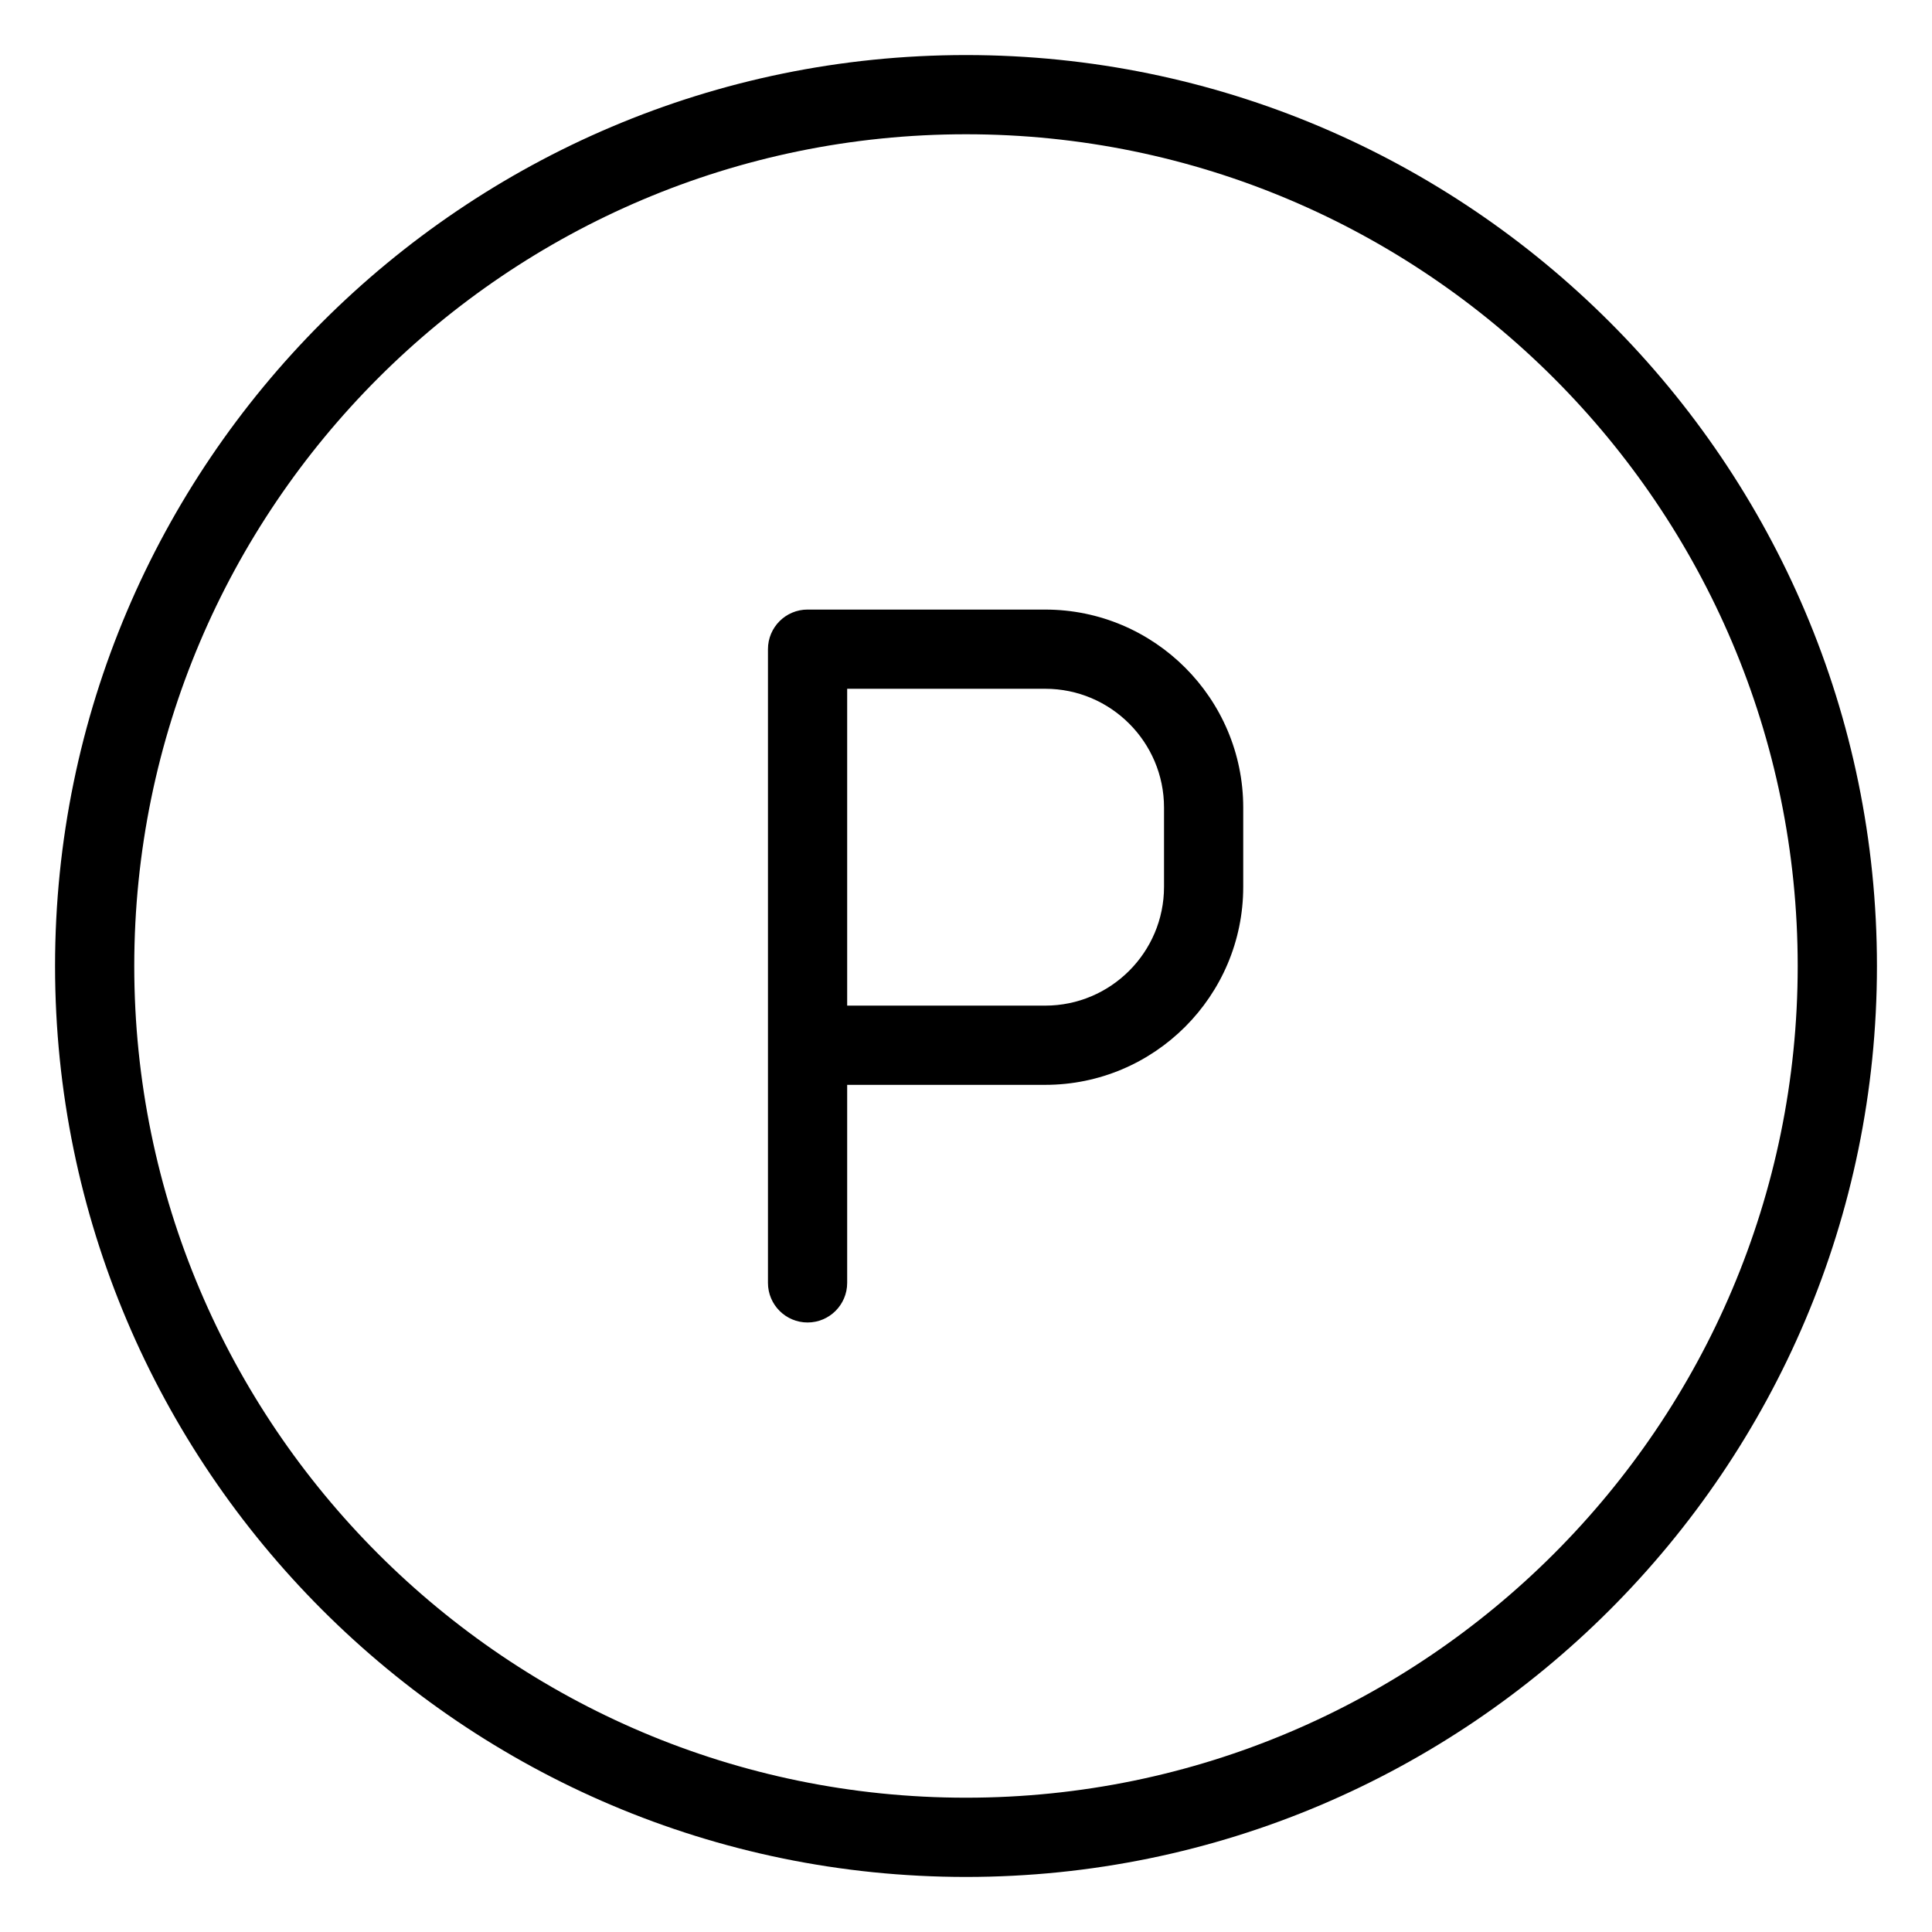
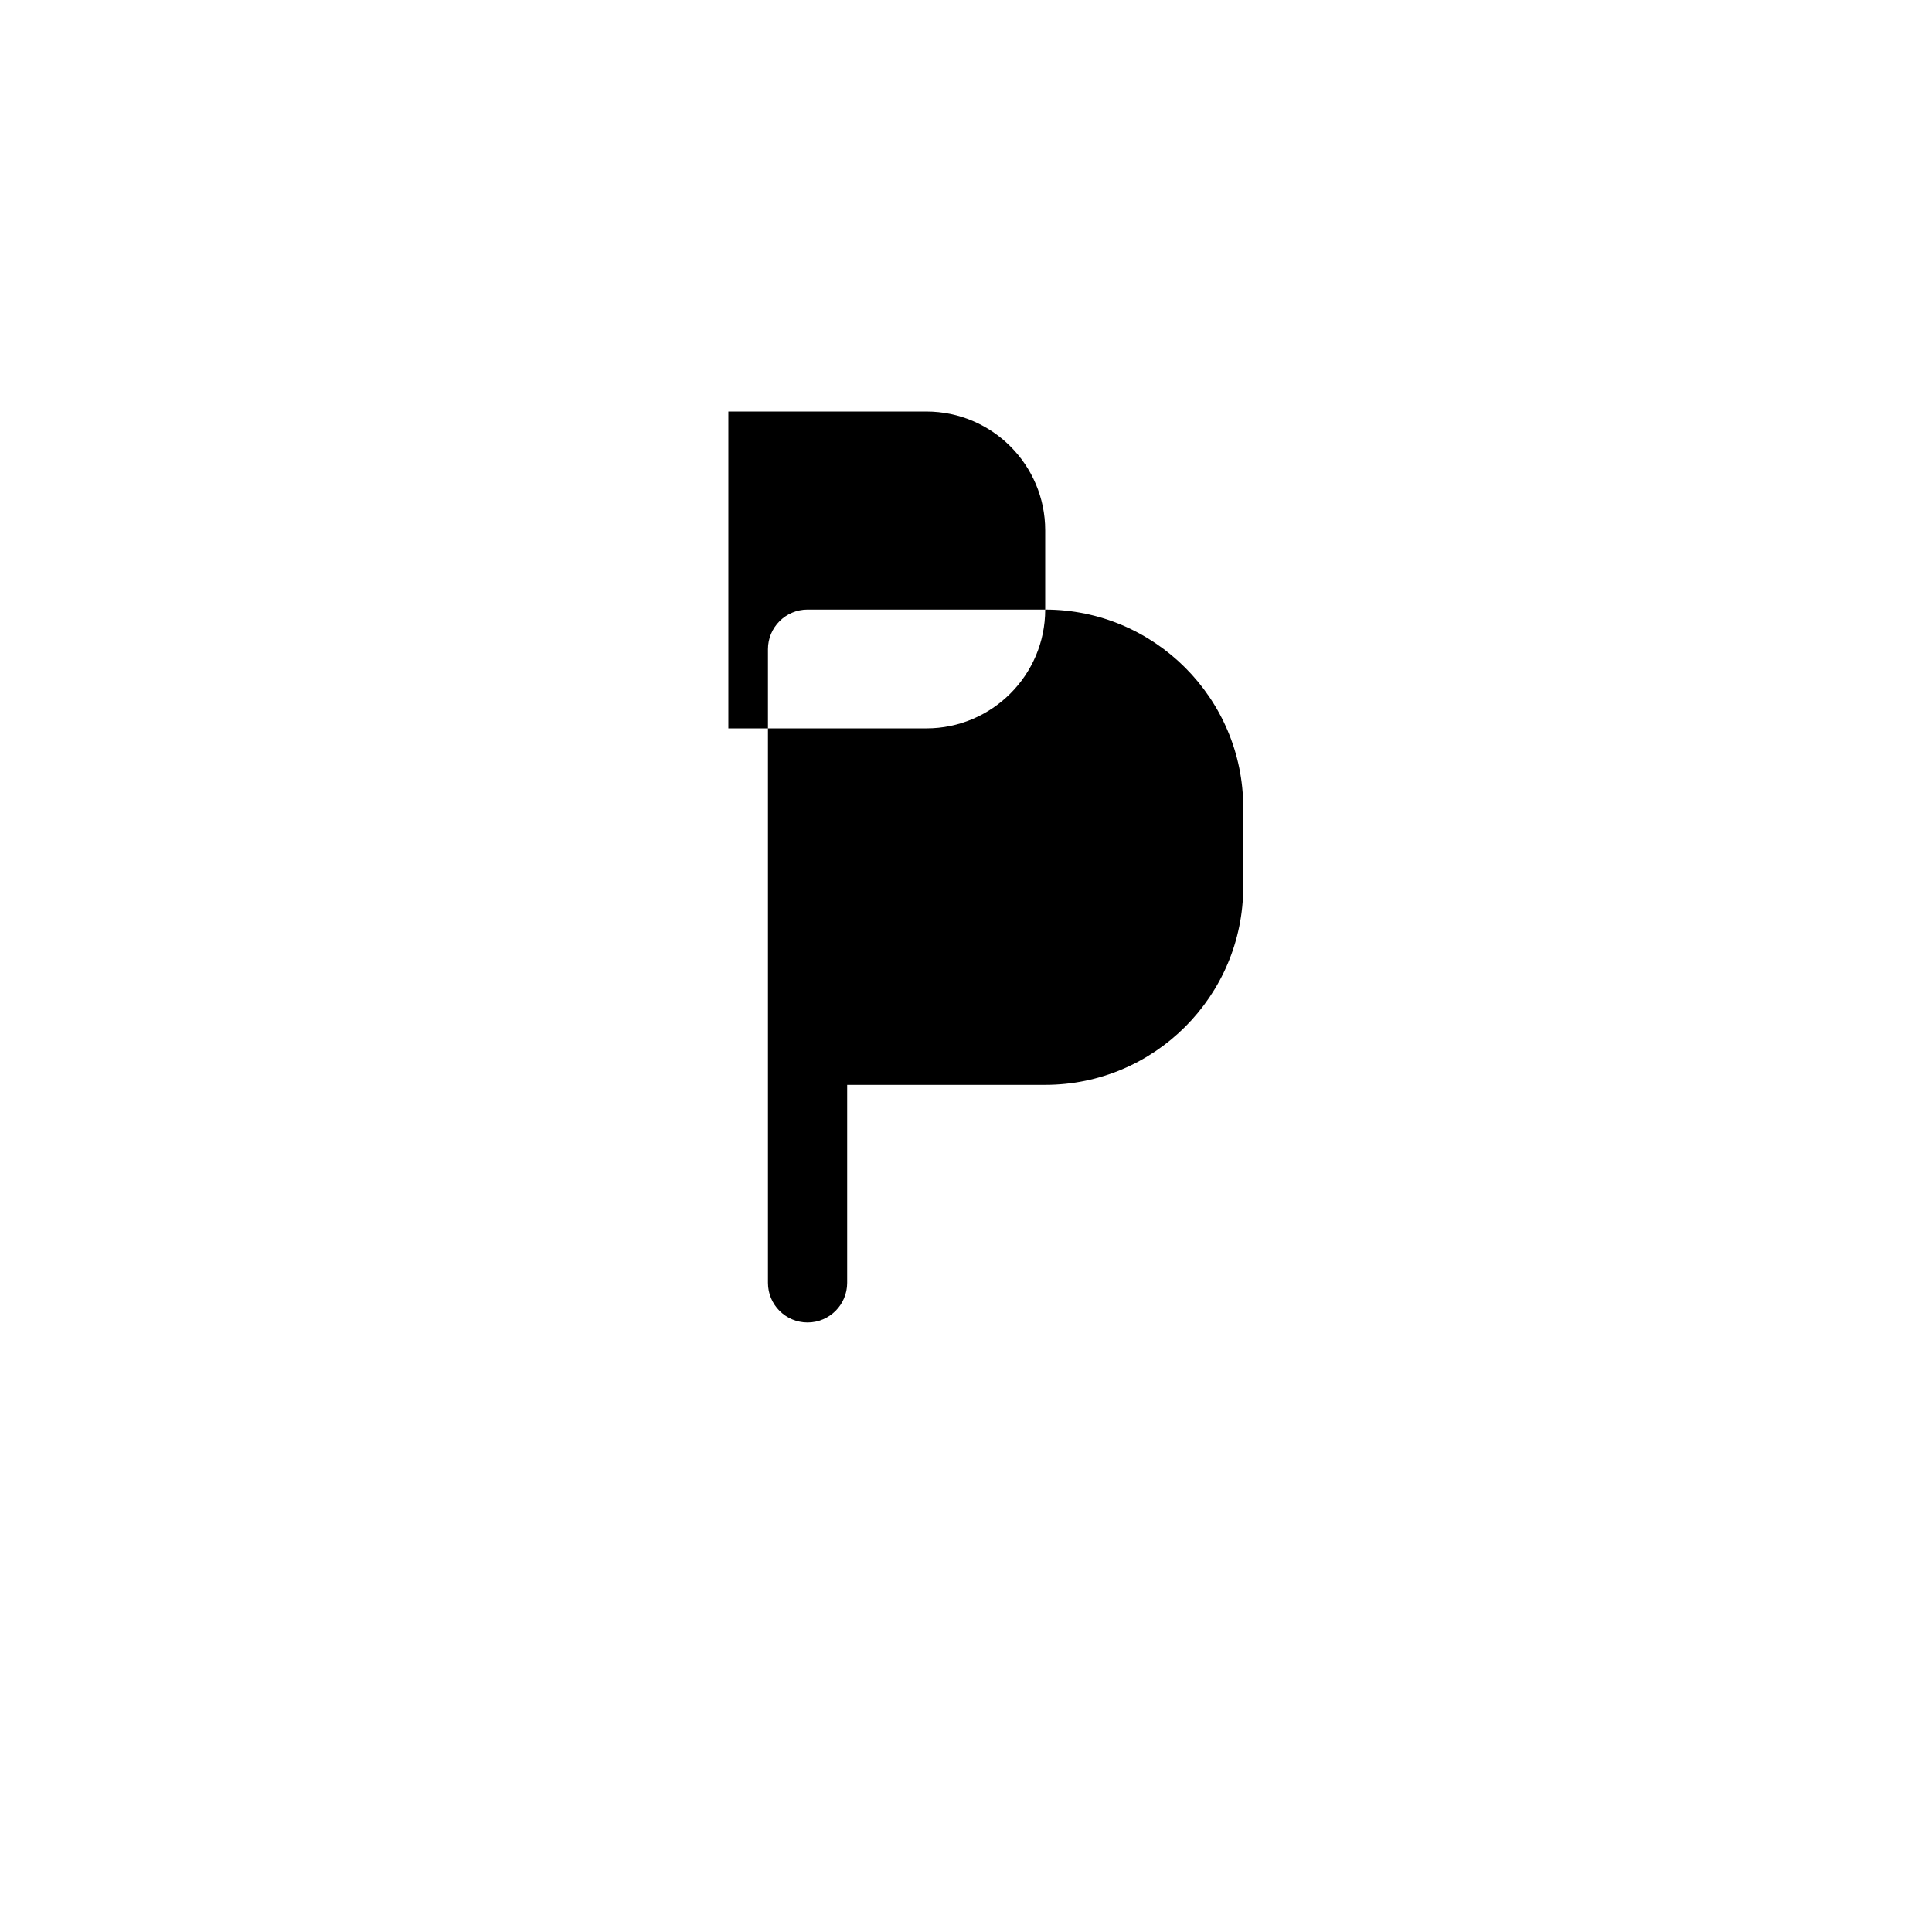
<svg xmlns="http://www.w3.org/2000/svg" fill="#000000" width="800px" height="800px" version="1.1" viewBox="144 144 512 512">
  <g>
-     <path d="m400 158.59c-133.11 0-241.41 108.3-241.41 241.41 0 133.11 108.3 241.41 241.41 241.41 133.11 0 241.41-108.3 241.41-241.41 0-133.11-108.3-241.41-241.41-241.41zm0 461.82c-121.55 0-220.42-98.871-220.42-220.41 0-121.55 98.871-220.42 220.42-220.42 121.54 0 220.41 98.871 220.41 220.42 0 121.54-98.871 220.41-220.41 220.41z" />
-     <path d="m420.99 305.54h-62.977c-5.797 0-10.496 4.703-10.496 10.496v167.94c0 5.793 4.703 10.496 10.496 10.496s10.496-4.703 10.496-10.496v-52.48h52.48c28.949 0 52.48-23.555 52.48-52.48v-20.992c0-28.93-23.535-52.48-52.48-52.48zm31.488 73.473c0 17.359-14.129 31.488-31.488 31.488h-52.48v-83.969h52.48c17.359 0 31.488 14.129 31.488 31.488z" />
+     <path d="m420.99 305.54h-62.977c-5.797 0-10.496 4.703-10.496 10.496v167.94c0 5.793 4.703 10.496 10.496 10.496s10.496-4.703 10.496-10.496v-52.48h52.48c28.949 0 52.48-23.555 52.48-52.48v-20.992c0-28.93-23.535-52.48-52.48-52.48zc0 17.359-14.129 31.488-31.488 31.488h-52.48v-83.969h52.48c17.359 0 31.488 14.129 31.488 31.488z" />
  </g>
</svg>